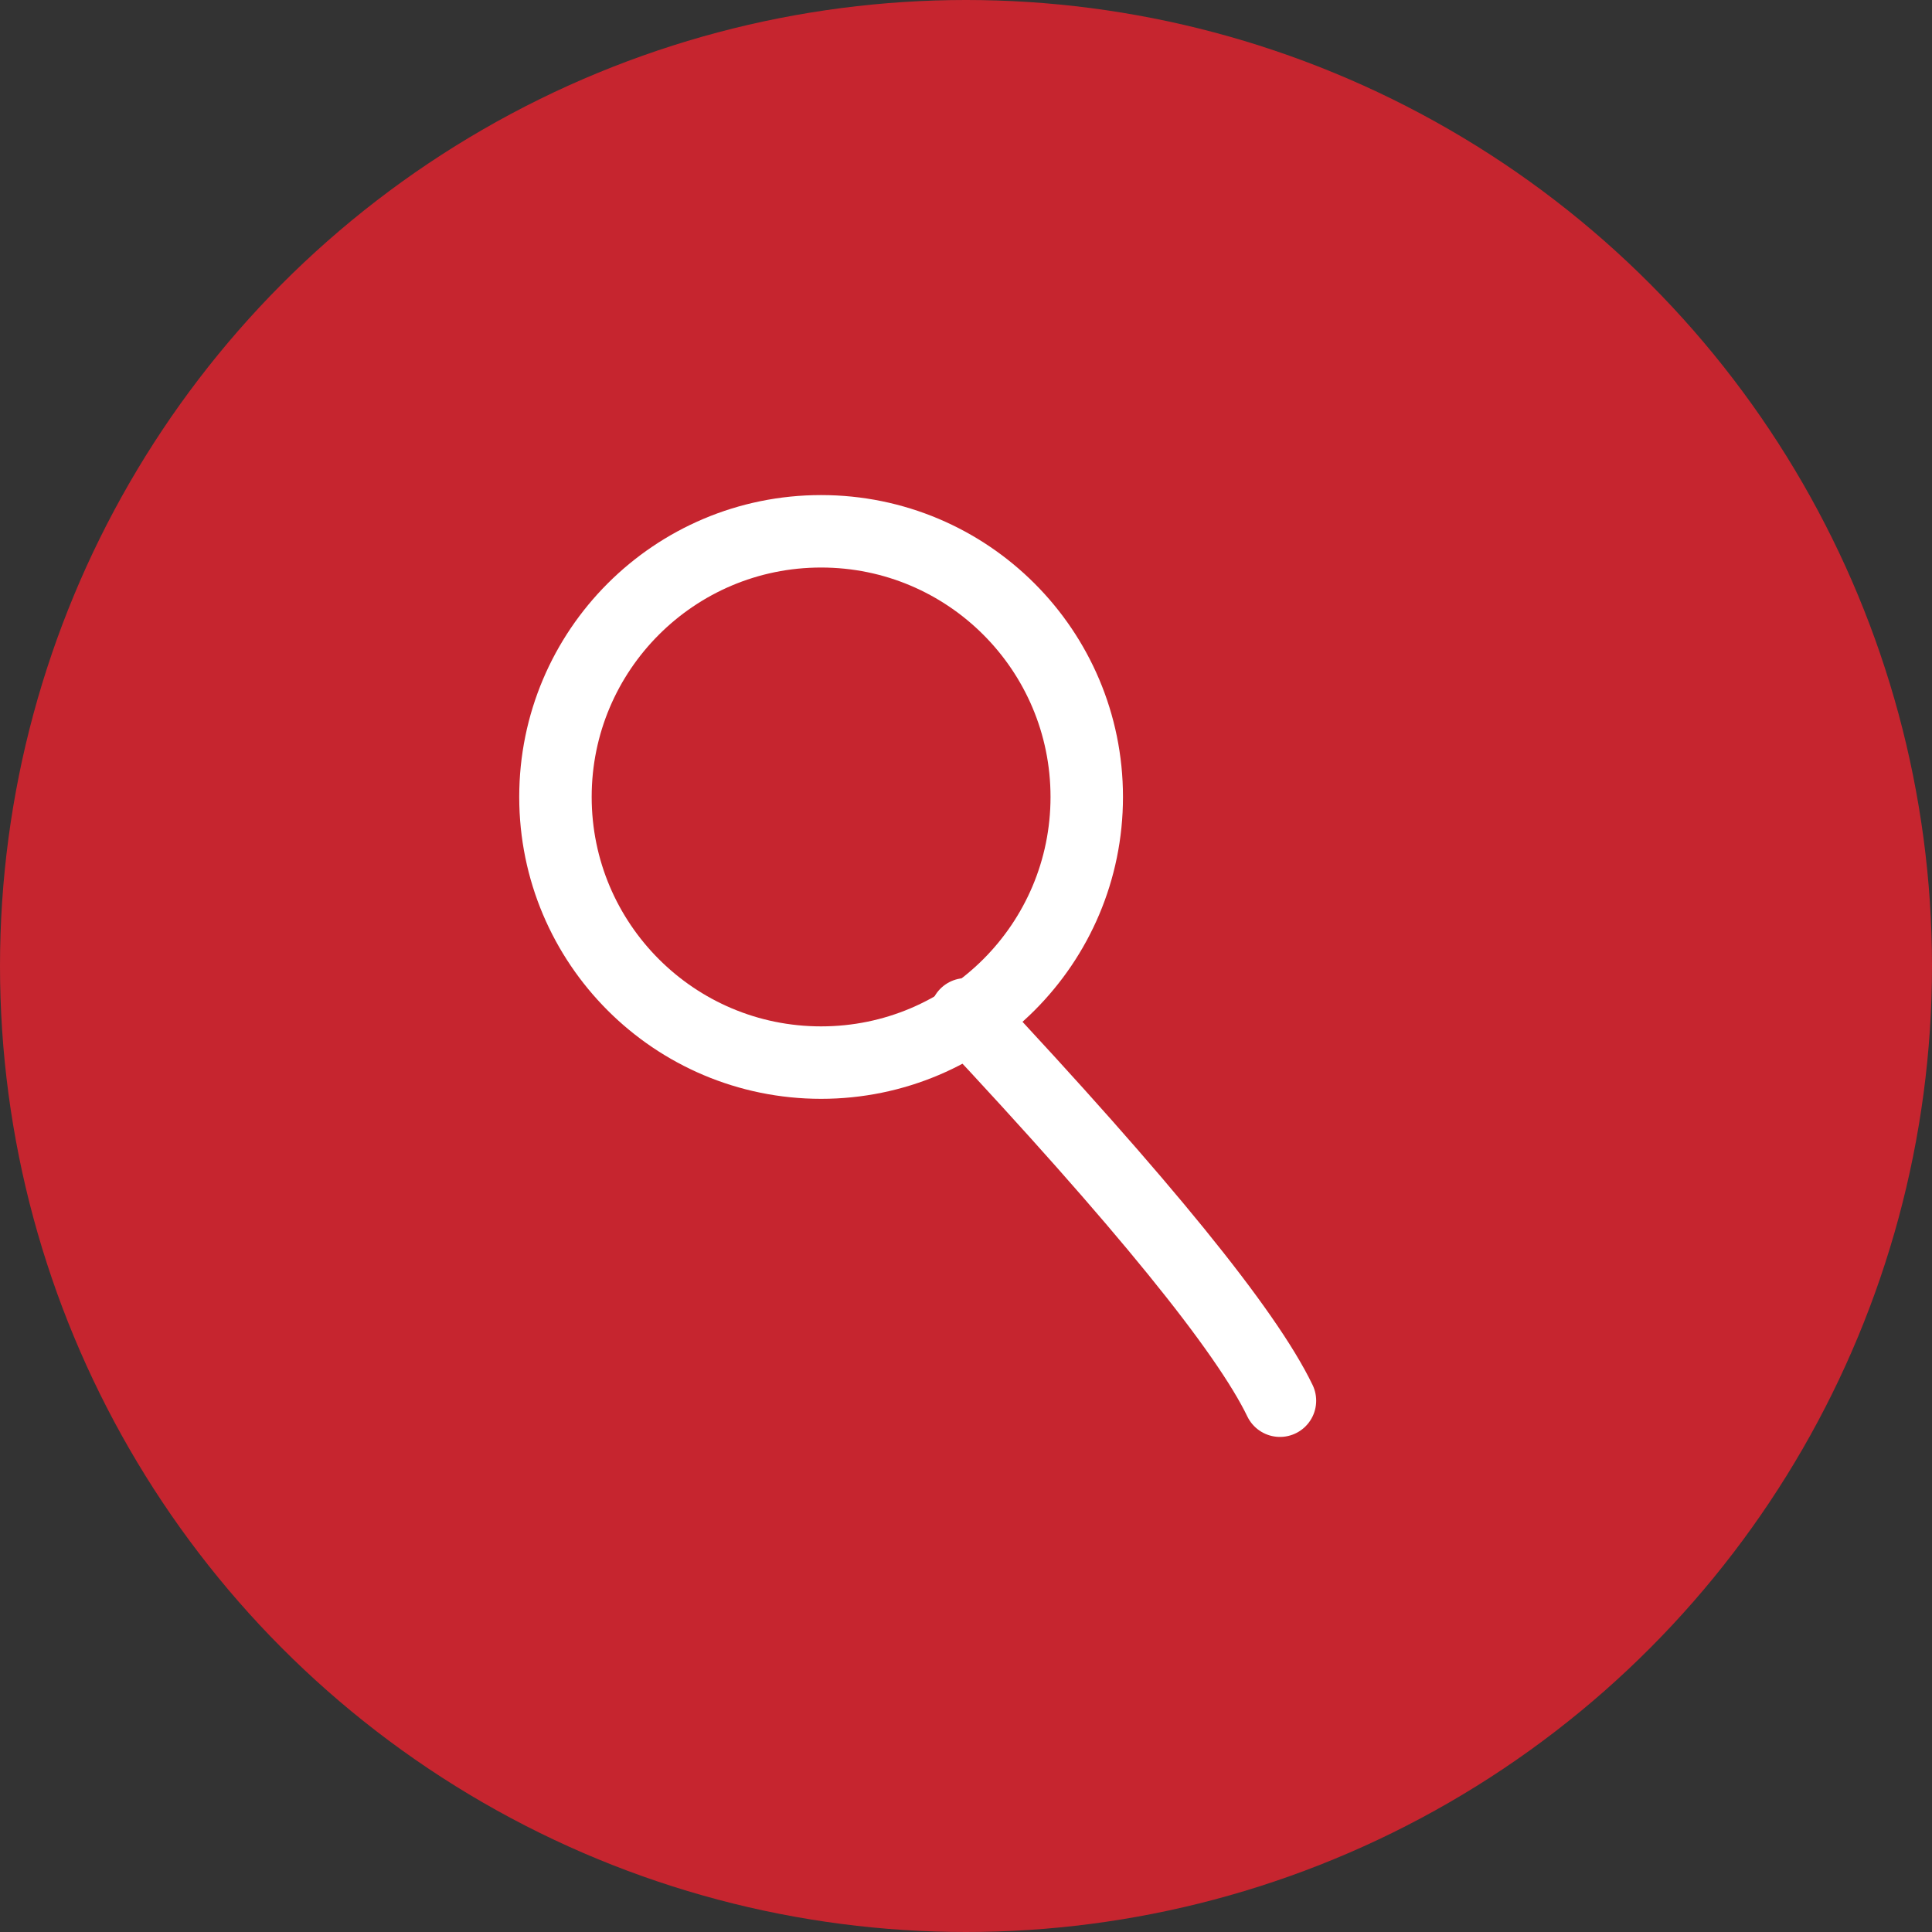
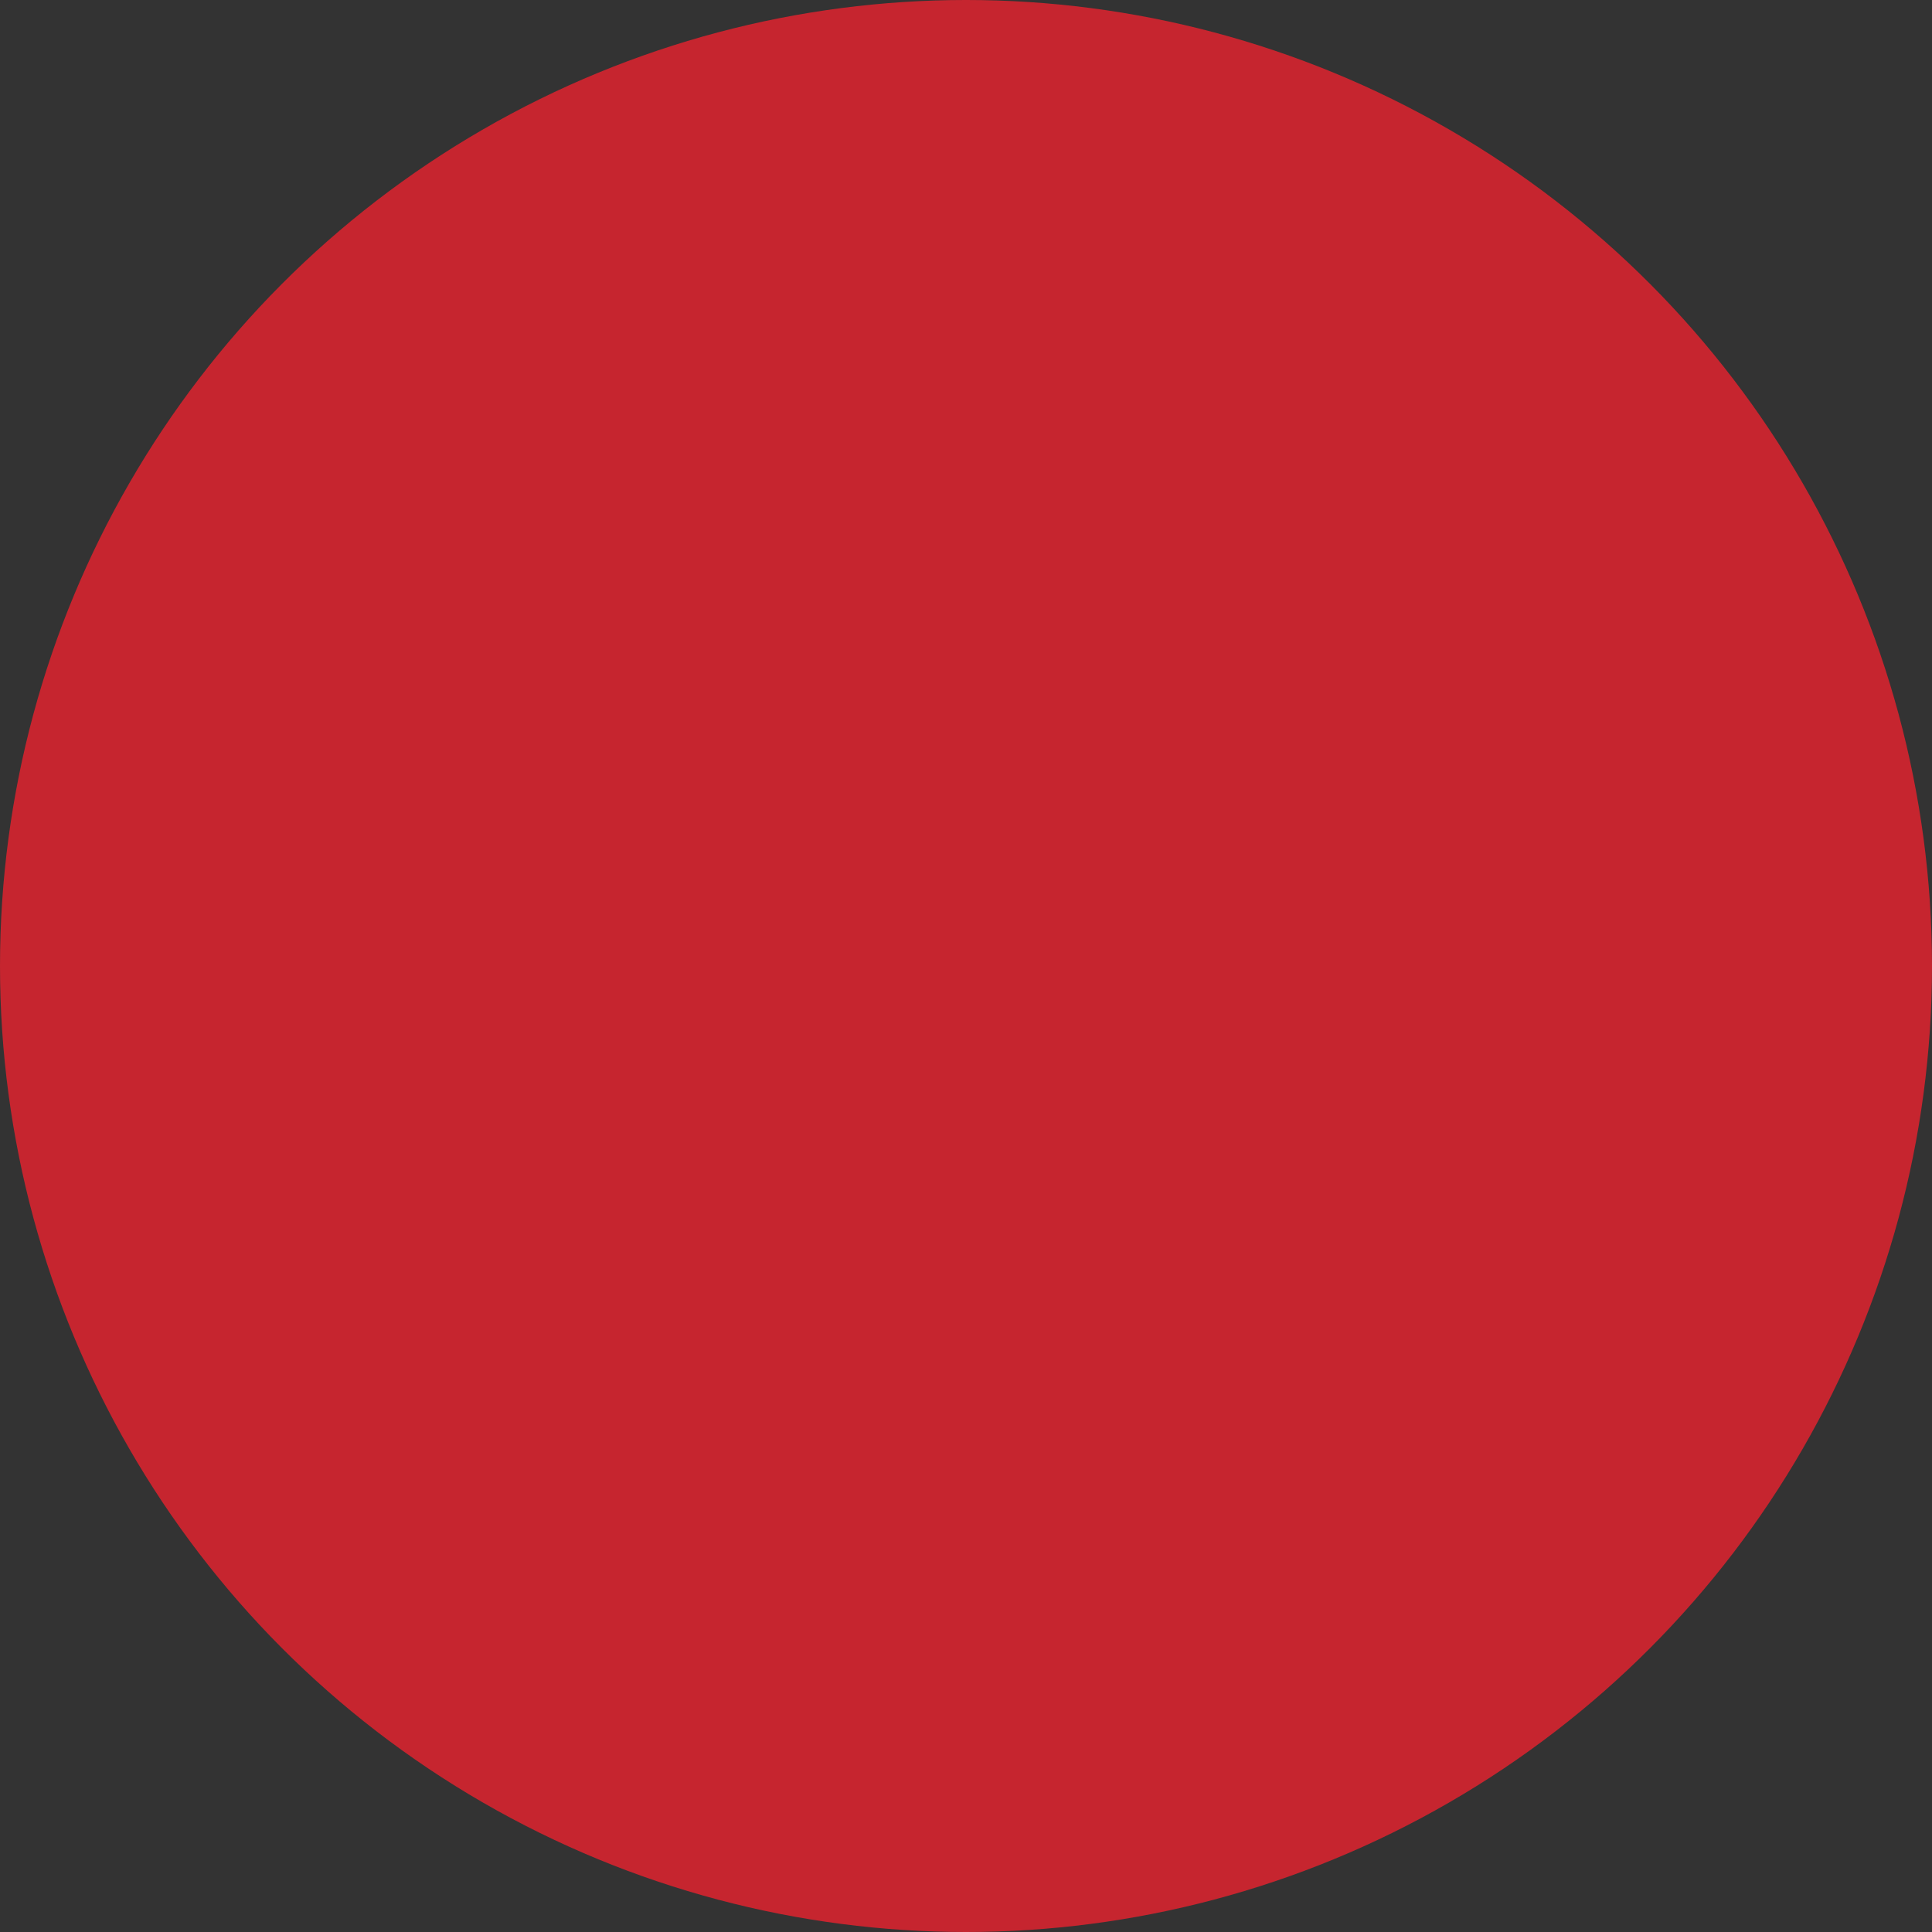
<svg xmlns="http://www.w3.org/2000/svg" width="80" height="80" viewBox="0 0 80 80">
  <rect x="0" y="0" width="80" height="80" fill="#333333" stroke="none" />
  <g fill="none" fill-rule="evenodd">
    <circle cx="40" cy="40" r="40" fill="#C6252F" />
-     <circle cx="34" cy="33" r="11" stroke="#FFF" stroke-width="3" />
-     <path stroke="#FFF" stroke-linecap="round" stroke-linejoin="round" stroke-width="3" d="M40 42c7.268 7.762 11.601 13.095 13 16" />
  </g>
</svg>